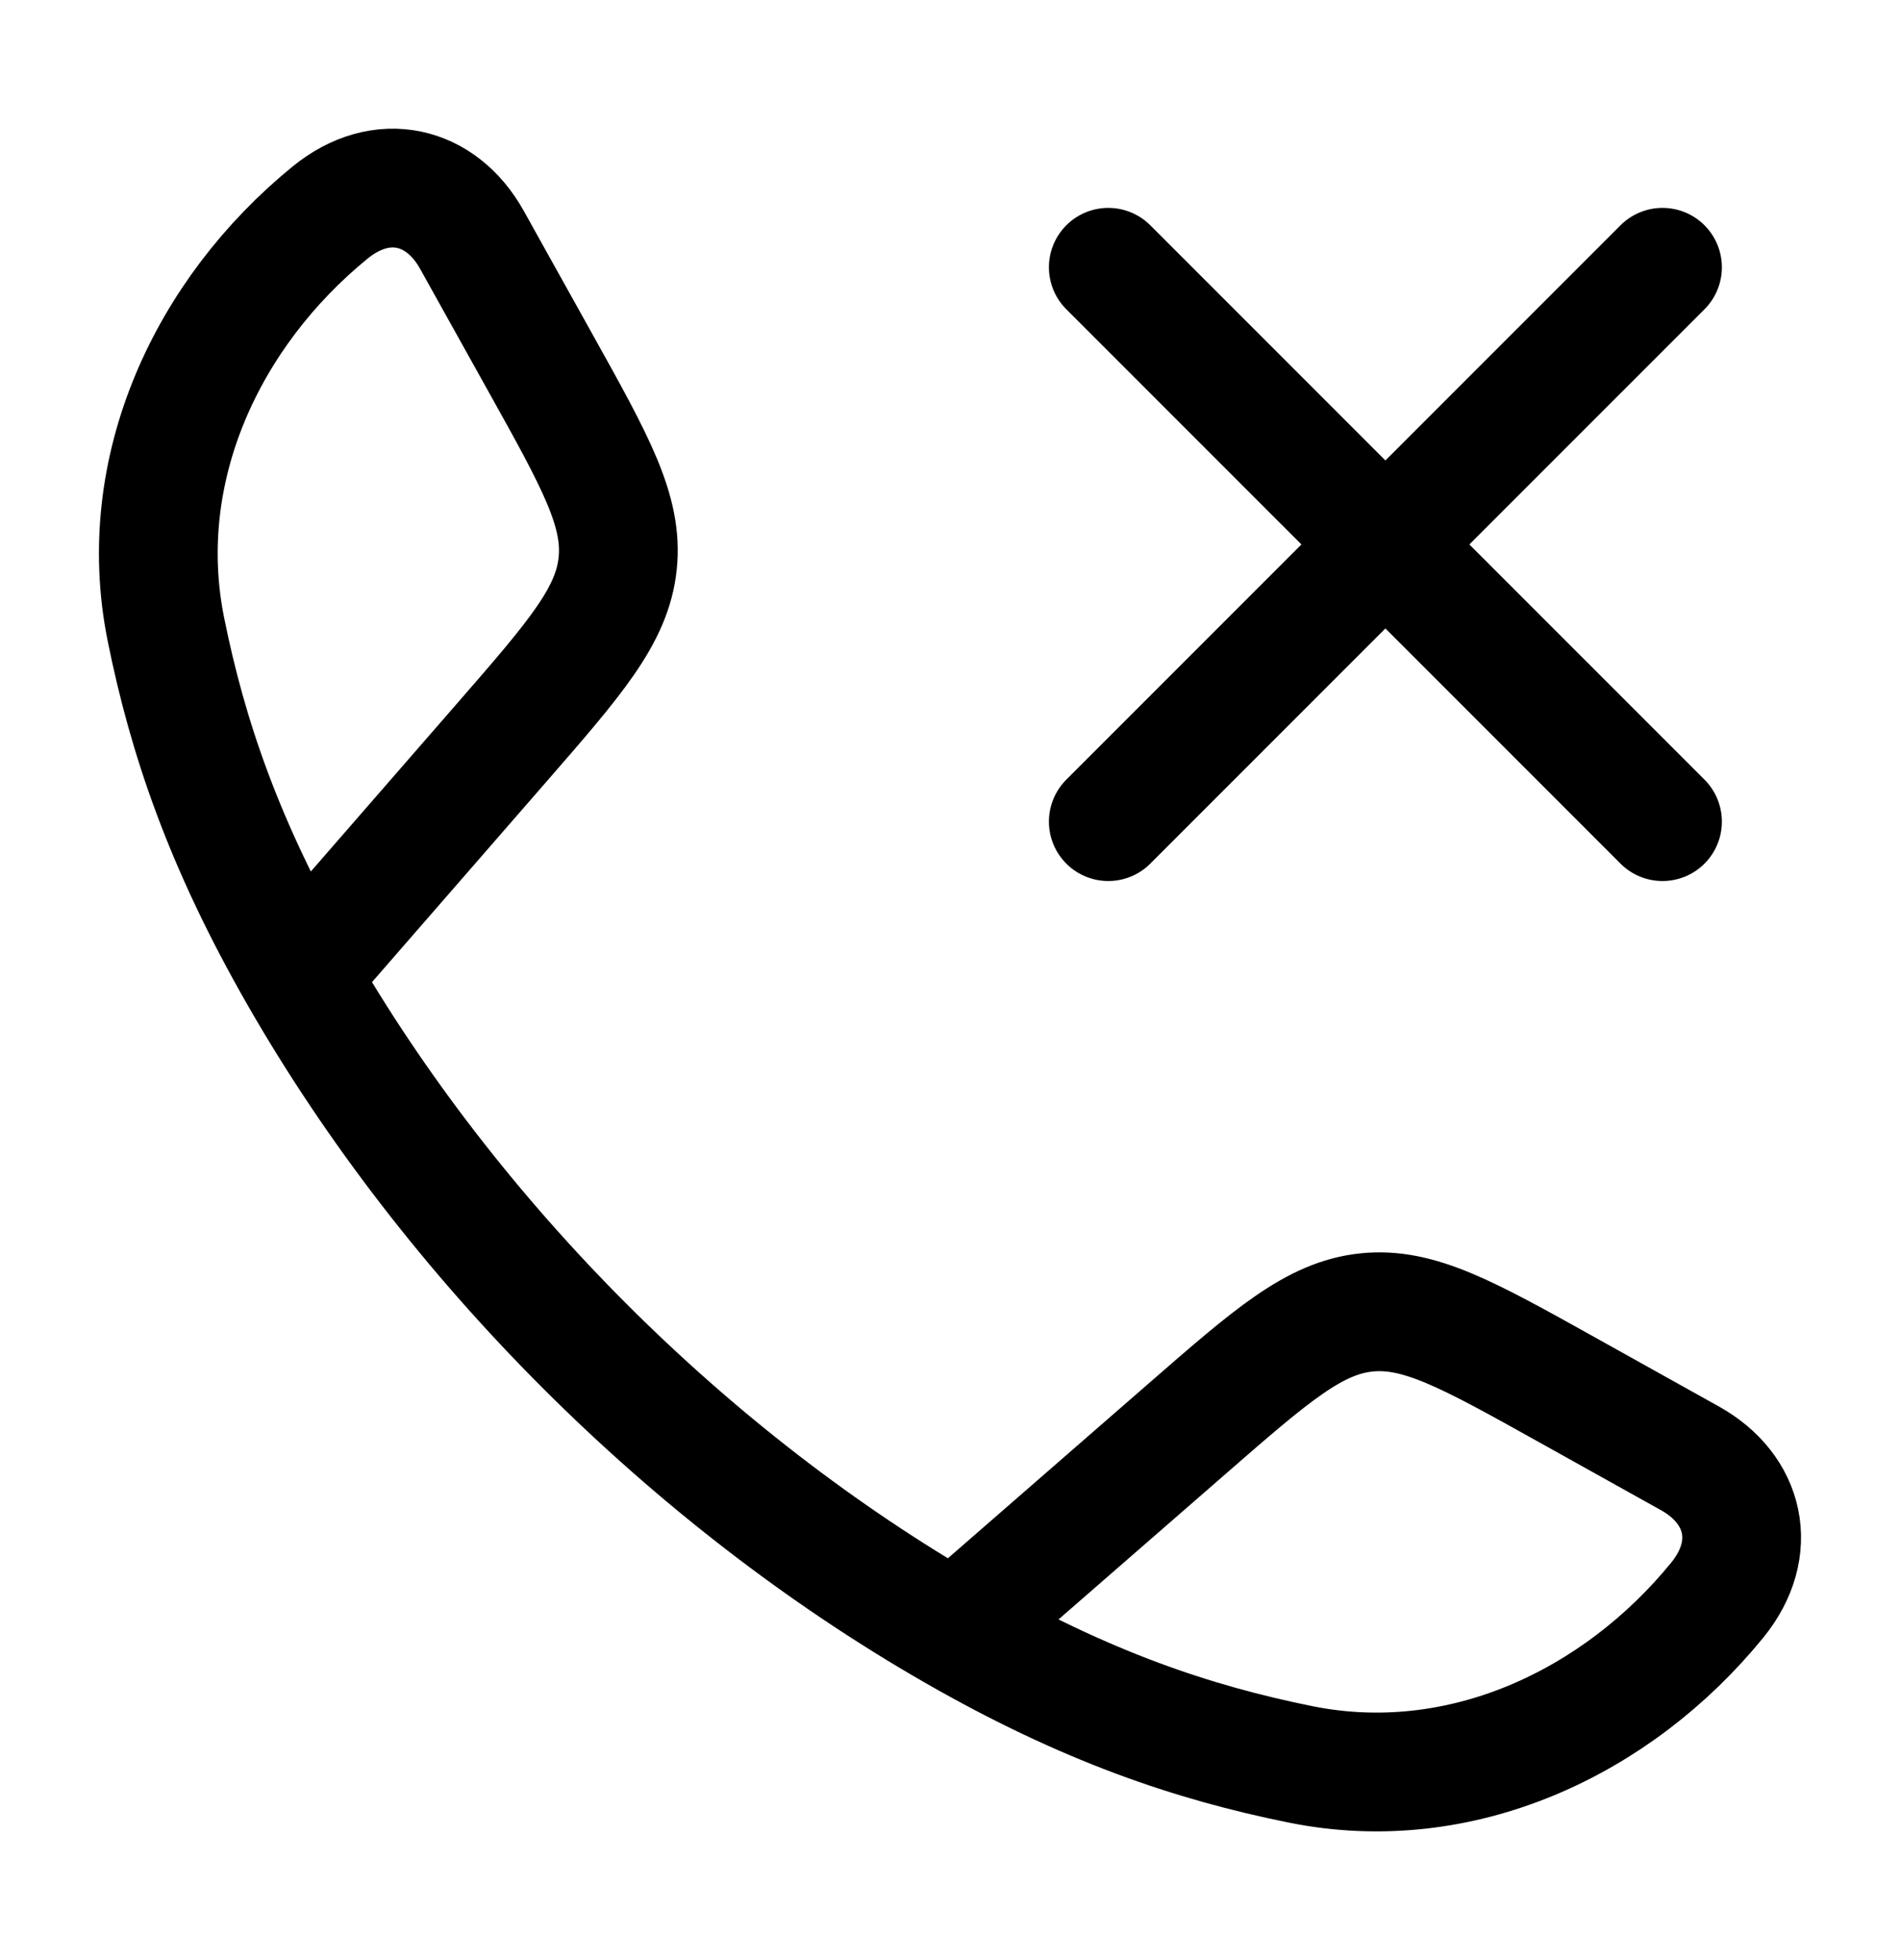
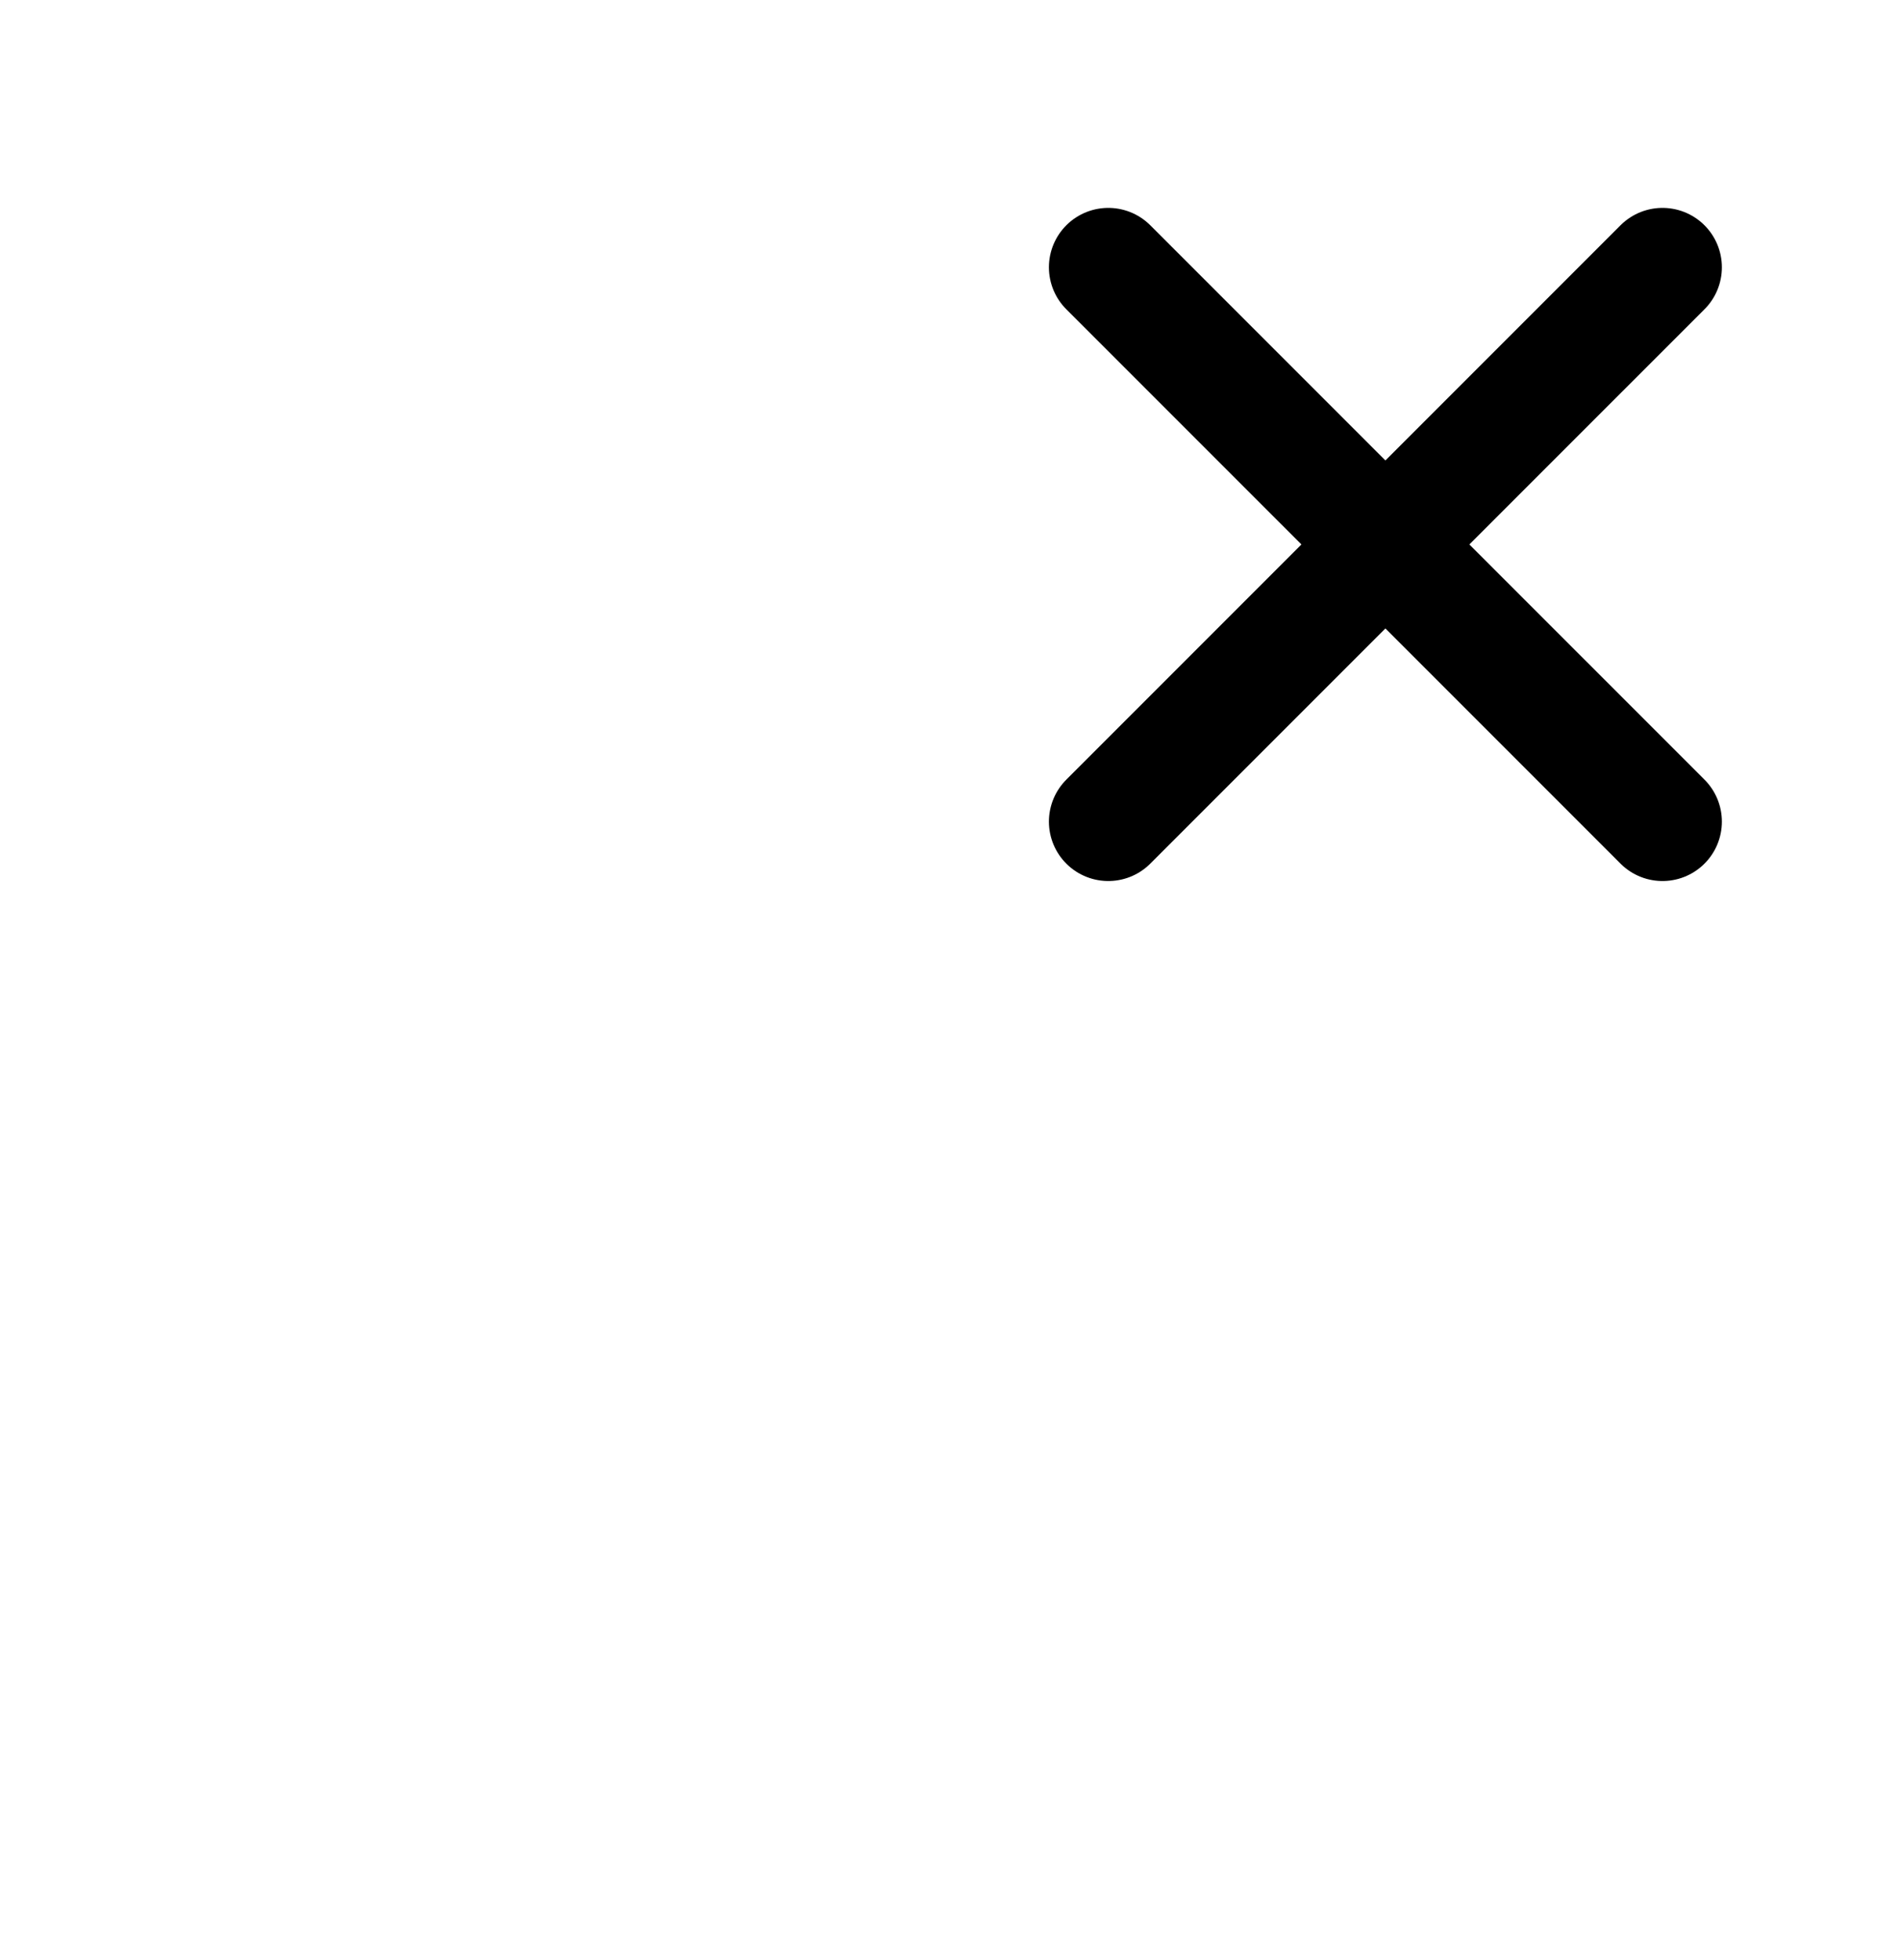
<svg xmlns="http://www.w3.org/2000/svg" width="32" height="33" viewBox="0 0 32 33" fill="none">
-   <path d="M5.037 16.423C3.773 14.219 3.162 12.419 2.794 10.595C2.25 7.897 3.496 5.261 5.559 3.579C6.431 2.868 7.431 3.111 7.947 4.036L9.111 6.125C10.034 7.781 10.495 8.608 10.403 9.486C10.312 10.364 9.69 11.078 8.445 12.508L5.037 16.423ZM5.037 16.423C7.595 20.884 11.61 24.902 16.077 27.463M16.077 27.463C18.281 28.727 20.081 29.337 21.905 29.705C24.603 30.25 27.239 29.004 28.921 26.941C29.631 26.069 29.389 25.069 28.463 24.553L26.375 23.389C24.719 22.466 23.891 22.005 23.014 22.096C22.136 22.188 21.421 22.81 19.992 24.055L16.077 27.463Z" stroke="black" stroke-width="2" stroke-linejoin="round" />
  <path d="M28 4.5L18.666 13.833M28 13.833L18.666 4.5" stroke="black" stroke-width="2" stroke-linecap="round" />
</svg>